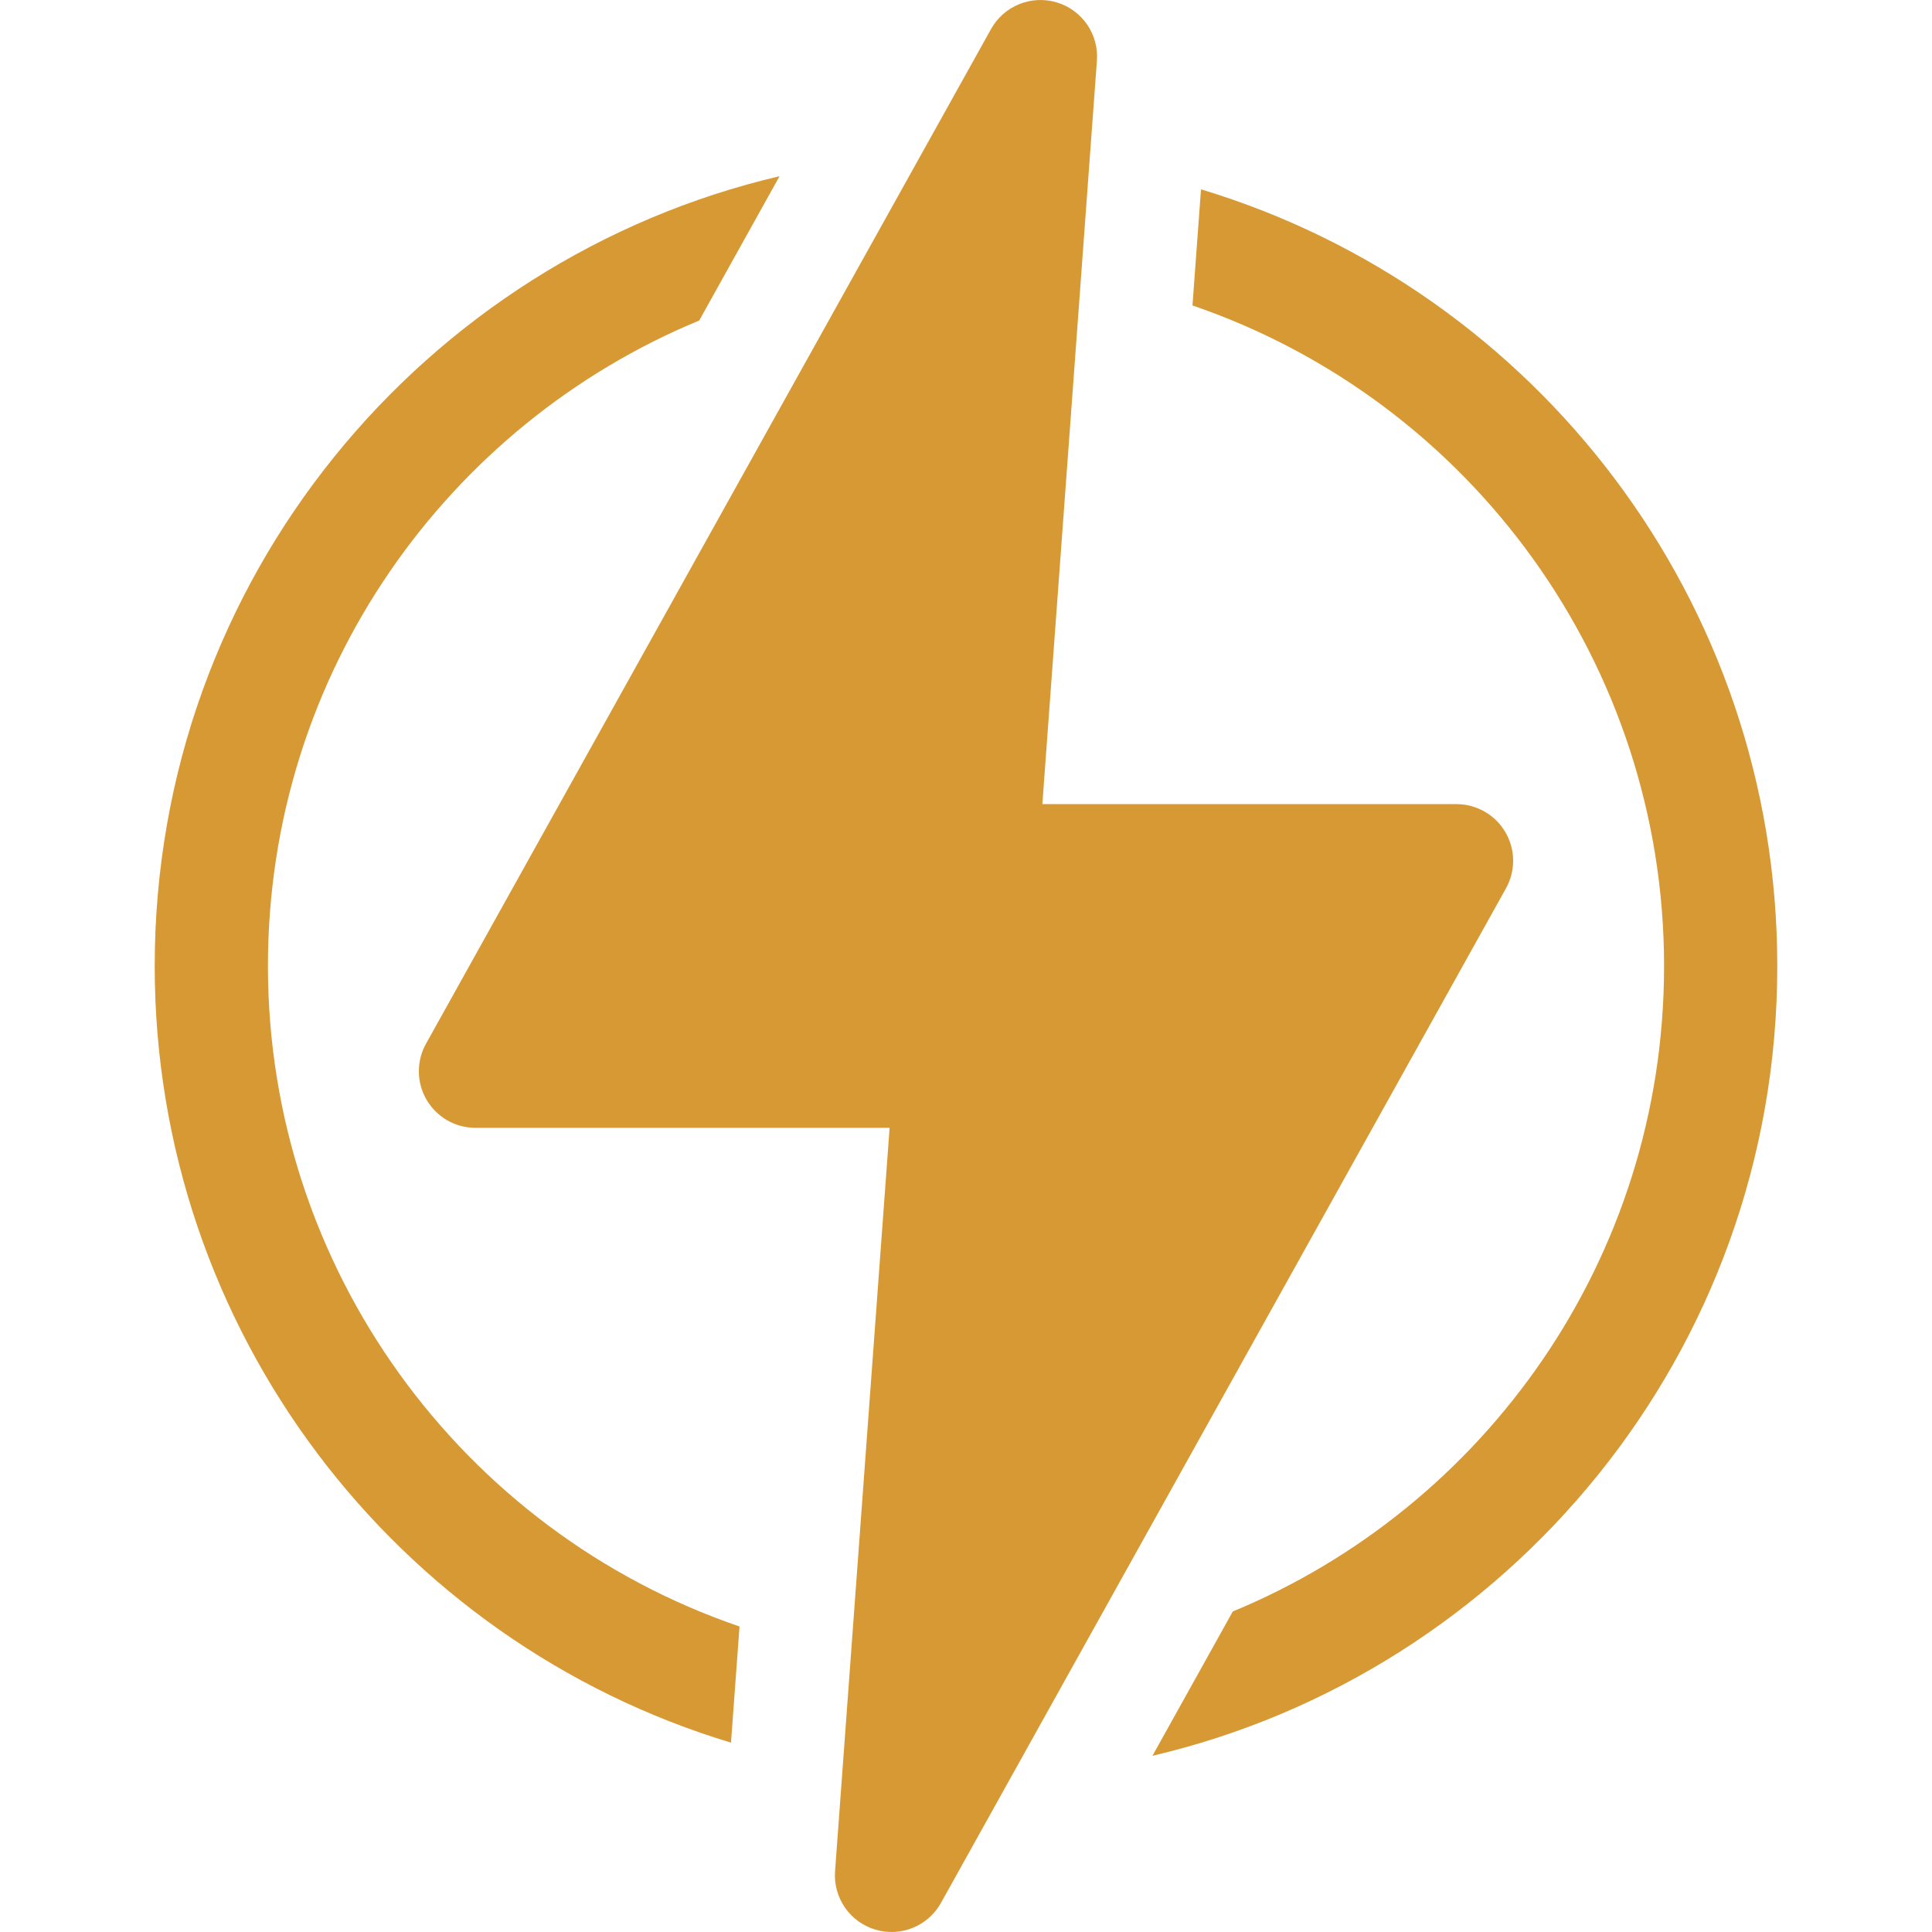
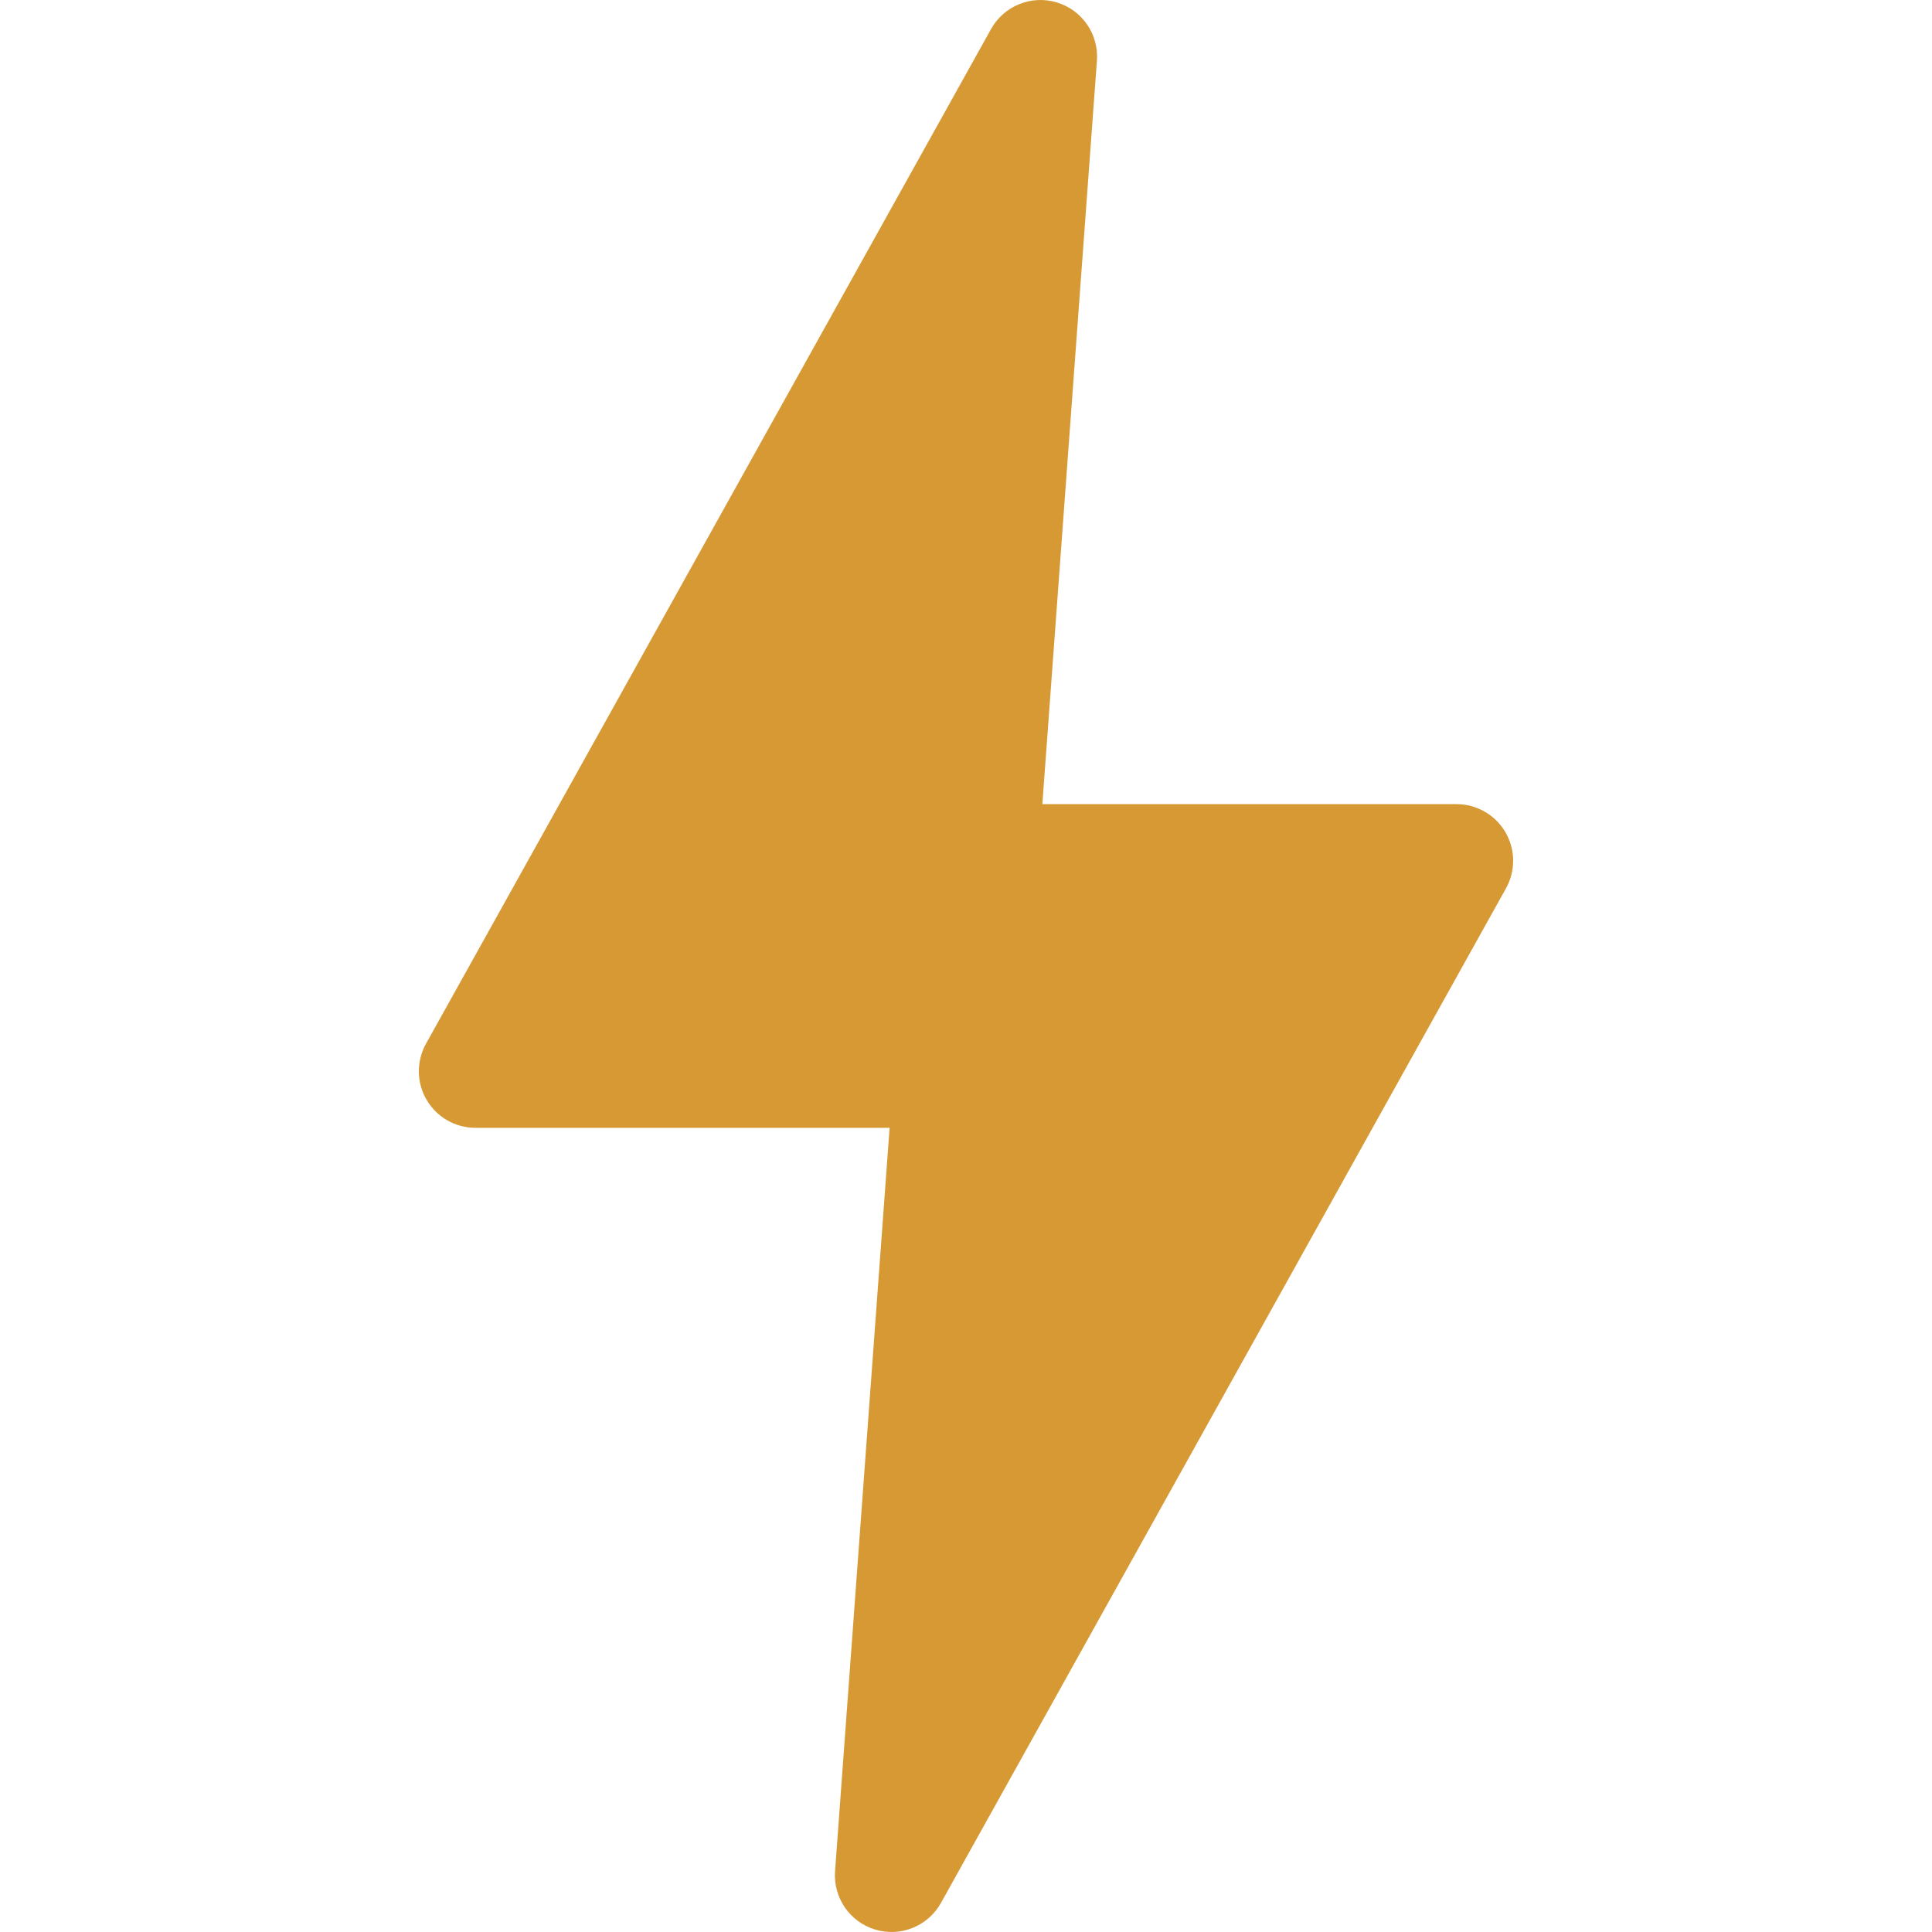
<svg xmlns="http://www.w3.org/2000/svg" width="50" height="50" viewBox="0 0 50 50" fill="none">
-   <path d="M6.934 25C6.934 17.395 11.61 10.976 18.094 8.296H18.095L20.175 4.56C10.994 6.708 4.004 14.976 4.004 25C4.004 34.433 10.243 42.484 18.918 45.1L19.139 42.094C11.927 39.625 6.934 32.805 6.934 25ZM31.082 4.9L30.861 7.905C38.073 10.375 43.066 17.195 43.066 25C43.066 32.598 38.395 39.022 31.906 41.704H31.905L29.825 45.44C39.006 43.292 45.996 35.024 45.996 25C45.996 15.567 39.757 7.516 31.082 4.9Z" fill="#D79934" />
  <path d="M38.958 21.534C38.828 21.314 38.644 21.131 38.422 21.005C38.201 20.878 37.95 20.811 37.695 20.811H26.976L28.388 1.572C28.413 1.24 28.323 0.908 28.134 0.634C27.944 0.359 27.667 0.157 27.347 0.062C27.028 -0.034 26.685 -0.018 26.376 0.108C26.067 0.233 25.81 0.461 25.648 0.752L11.025 27.011C10.901 27.234 10.837 27.485 10.84 27.741C10.843 27.996 10.912 28.246 11.042 28.466C11.171 28.686 11.356 28.868 11.577 28.995C11.799 29.122 12.049 29.188 12.305 29.188H23.023L21.611 48.428C21.587 48.76 21.677 49.091 21.866 49.366C22.055 49.641 22.333 49.842 22.652 49.938C23.316 50.137 24.02 49.843 24.352 49.247L38.975 22.989C39.099 22.766 39.163 22.514 39.16 22.259C39.157 22.004 39.087 21.754 38.958 21.534Z" fill="#D79934" />
</svg>